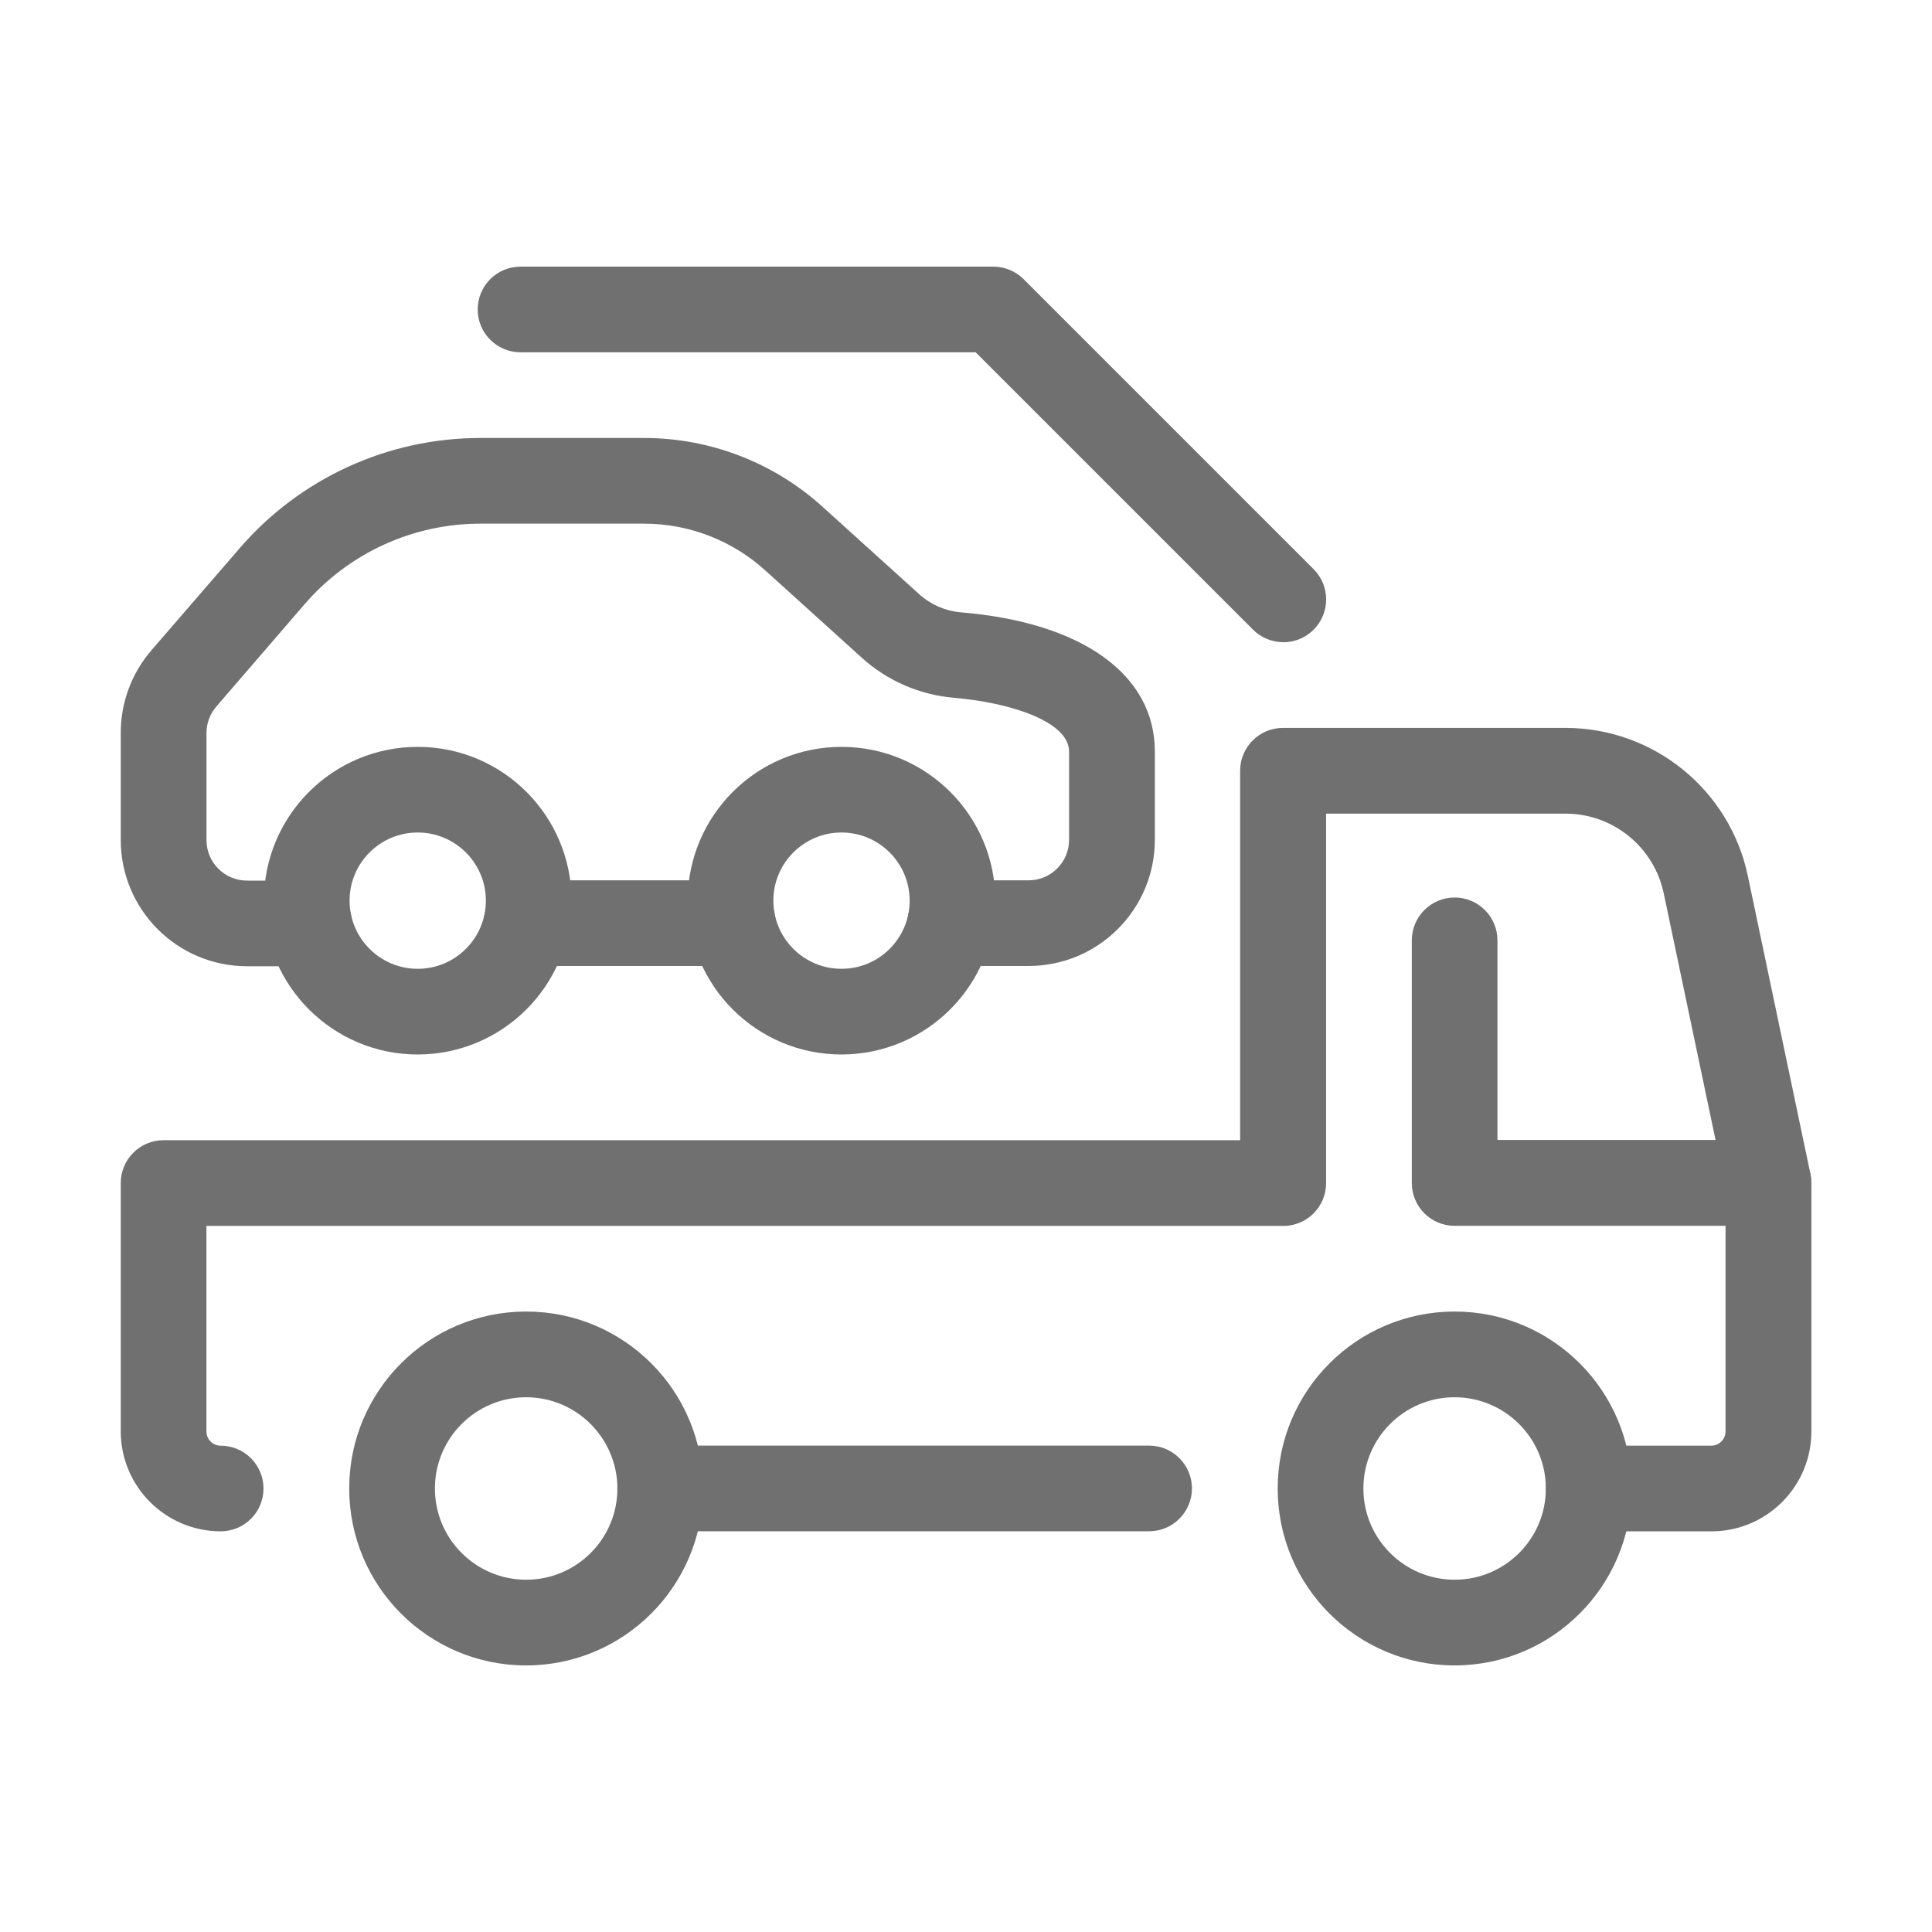
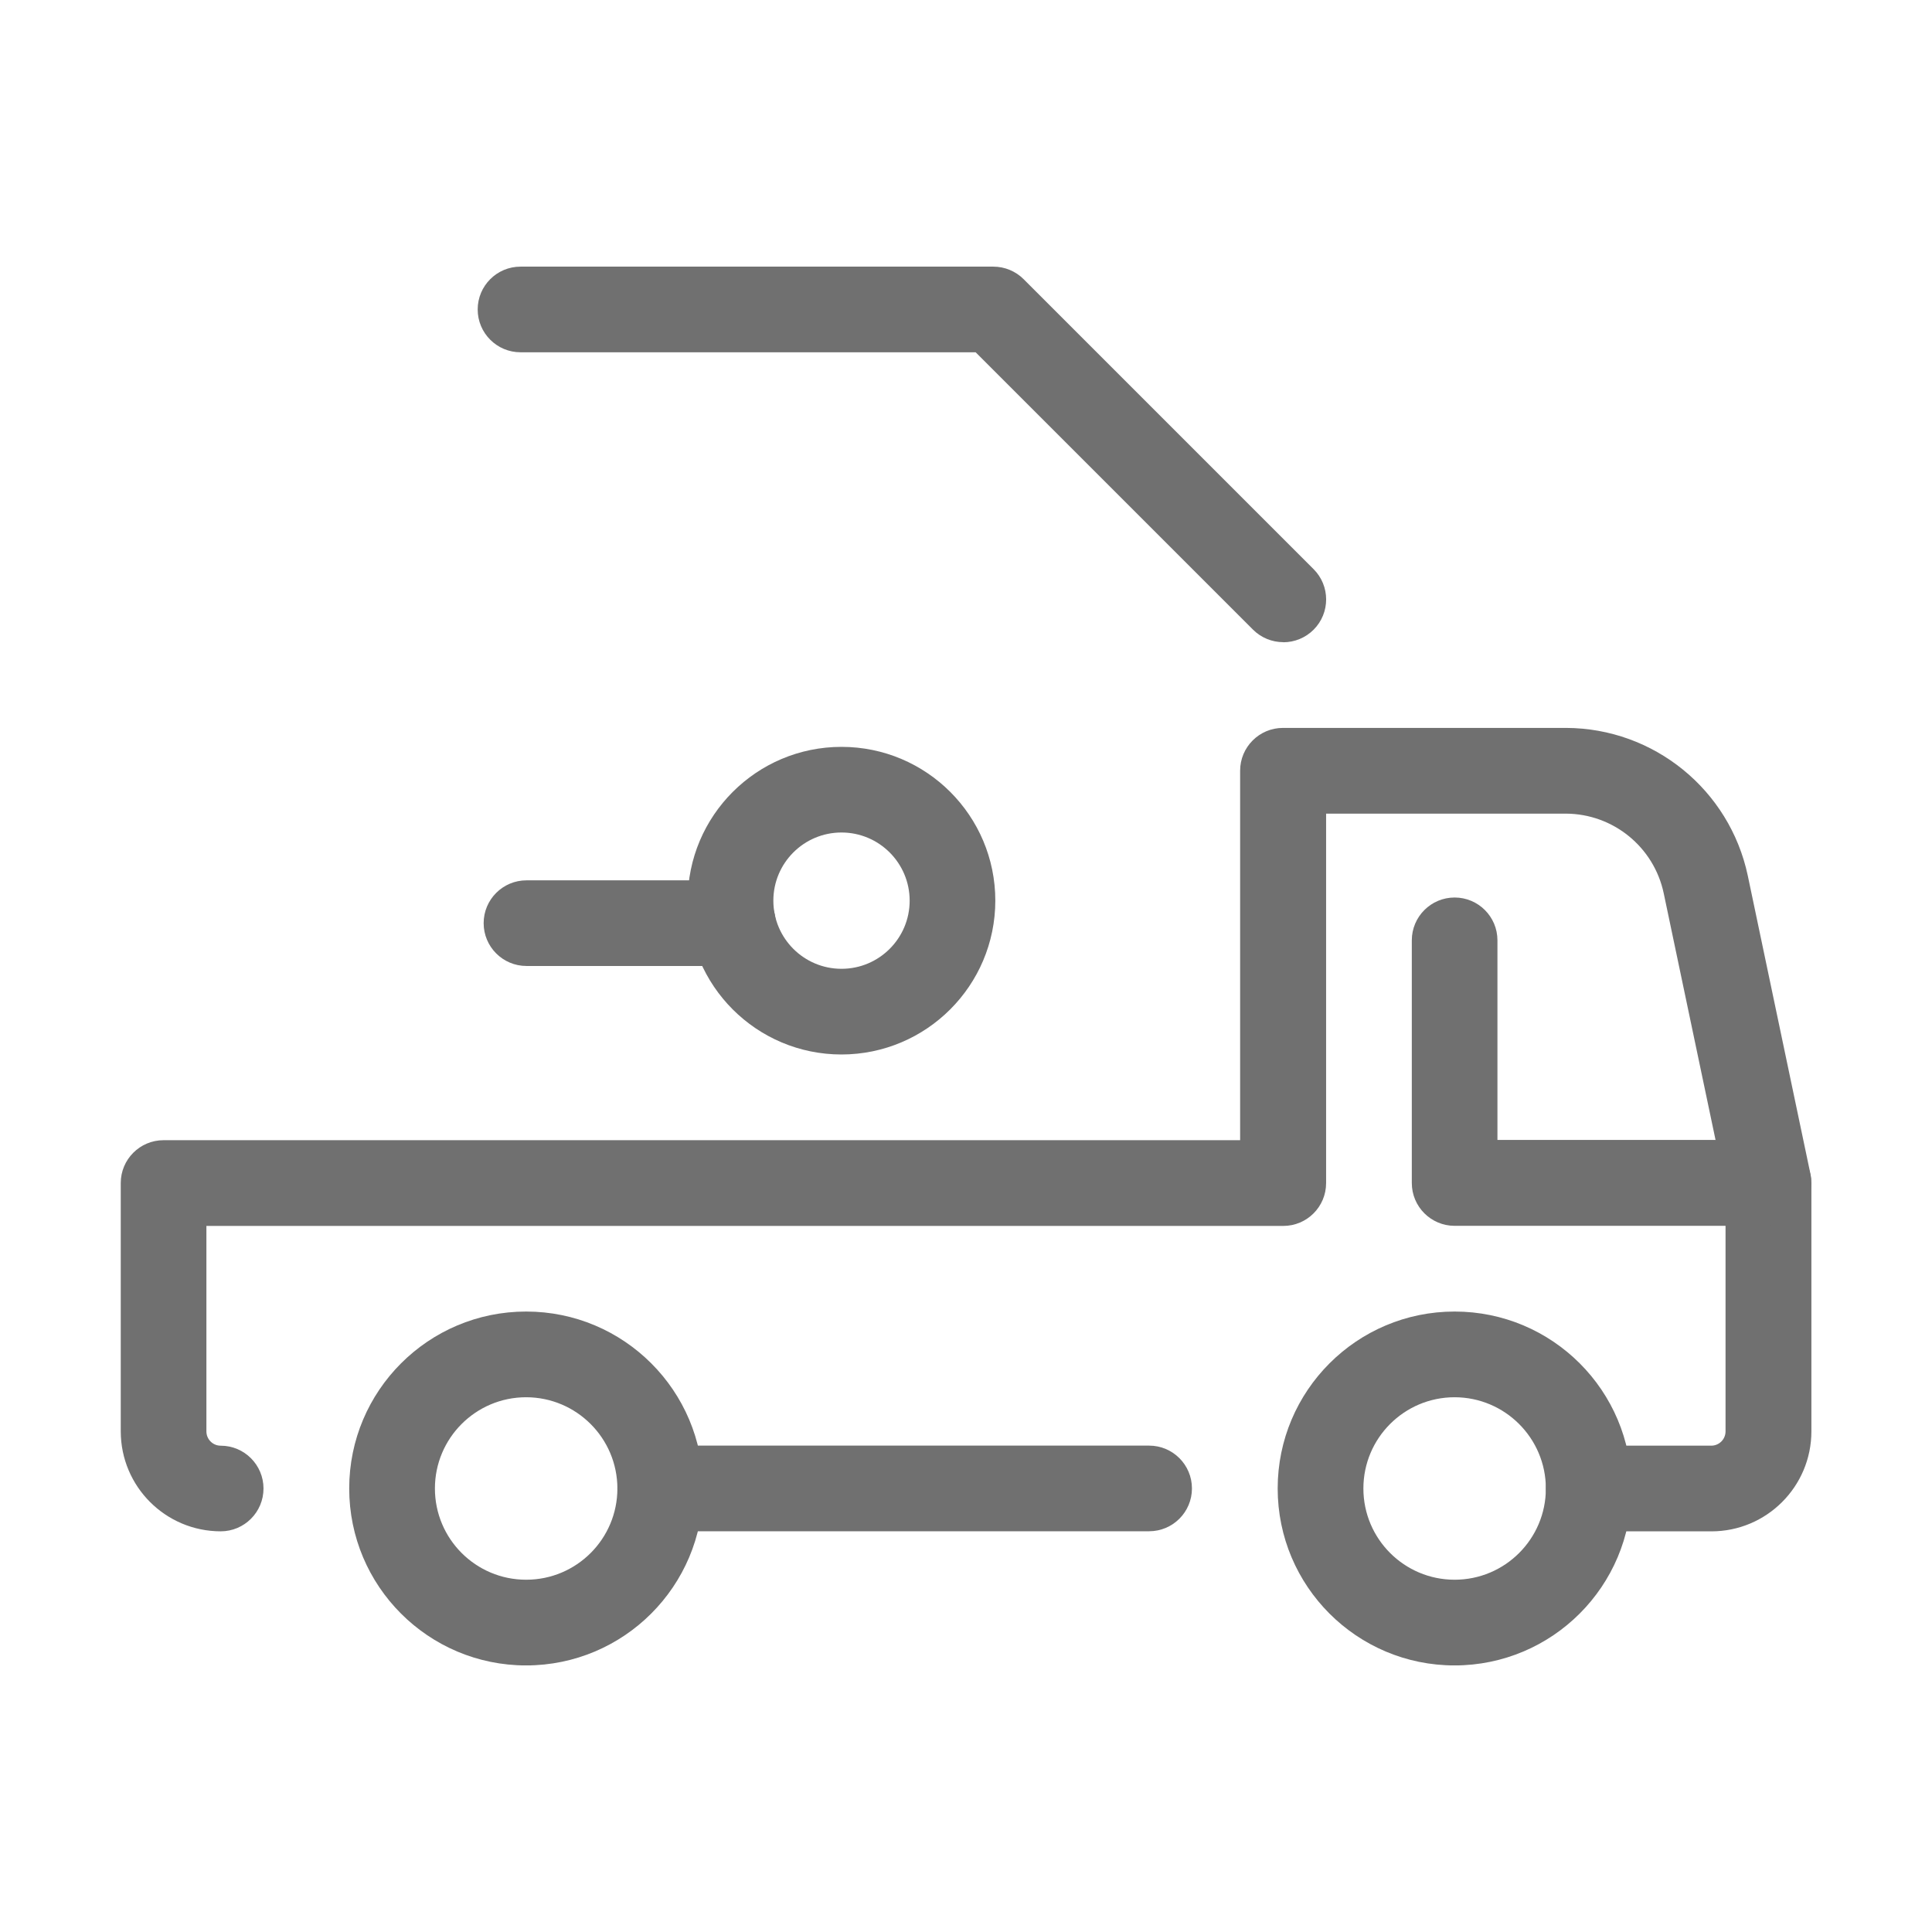
<svg xmlns="http://www.w3.org/2000/svg" id="Layer_1" viewBox="0 0 800 800">
  <defs>
    <style>.cls-1{fill:none;}.cls-1,.cls-2{stroke-width:0px;}.cls-3{clip-path:url(#clippath);}.cls-2{fill:#707070;}</style>
    <clipPath id="clippath">
      <rect class="cls-1" x="50" y="110.4" width="700" height="579.2" />
    </clipPath>
  </defs>
  <g id="Group_1487">
    <g class="cls-3">
      <g id="Group_1487-2">
        <path id="Path_1149" class="cls-2" d="M602.33,689.62c-40.47,0-73.27-32.8-73.27-73.27,0-40.47,32.8-73.27,73.27-73.27,40.47,0,73.27,32.8,73.27,73.27-.04,40.45-32.82,73.23-73.27,73.27M602.33,578.57c-20.87,0-37.78,16.92-37.78,37.78s16.92,37.78,37.78,37.78,37.78-16.92,37.78-37.78h0c-.03-20.85-16.93-37.75-37.78-37.78" />
        <path id="Path_1150" class="cls-2" d="M217.87,689.62c-40.47,0-73.27-32.8-73.27-73.27s32.8-73.27,73.27-73.27,73.27,32.8,73.27,73.27c-.04,40.45-32.82,73.23-73.27,73.27M217.87,578.57c-20.87,0-37.78,16.92-37.78,37.78s16.91,37.78,37.78,37.78,37.78-16.92,37.78-37.78h0c-.03-20.85-16.93-37.75-37.78-37.78" />
        <path id="Path_1152" class="cls-2" d="M475.83,634.06h-202.45c-9.79,0-17.73-7.94-17.73-17.73s7.94-17.73,17.73-17.73h202.45c9.79,0,17.73,7.94,17.73,17.73s-7.94,17.73-17.73,17.73" />
        <path id="Path_1153" class="cls-2" d="M708.6,634.08h-50.76c-9.79,0-17.73-7.94-17.73-17.73s7.94-17.73,17.73-17.73h50.76c3.26,0,5.91-2.65,5.91-5.91h0v-100.98l-25.61-121.89c-4.07-19.14-20.94-32.86-40.51-32.93h-99.28v152.99c0,9.79-7.94,17.73-17.73,17.73H85.47v85.09c0,3.26,2.65,5.91,5.91,5.91h0c9.79,0,17.73,7.94,17.73,17.73s-7.94,17.73-17.73,17.73c-22.85-.03-41.36-18.55-41.38-41.4v-102.83c0-9.79,7.94-17.73,17.73-17.73h445.78v-152.99c0-9.79,7.94-17.73,17.73-17.73h117.23c36.34.12,67.68,25.58,75.24,61.13l25.98,123.69c.25,1.2.37,2.42.37,3.64v102.83c-.01,22.86-18.54,41.39-41.4,41.4" />
-         <path id="Path_1154" class="cls-2" d="M425.91,399.99h-32.44c-9.79,0-17.73-7.94-17.73-17.73s7.94-17.73,17.73-17.73h32.44c9.26,0,16.77-7.51,16.77-16.77v-36.52c0-12.61-24.78-20.39-47.8-22.31-14.13-1.23-27.48-7.04-38-16.55l-40-36.18c-13.73-12.46-31.61-19.36-50.14-19.36h-67.78c-27.97-.02-54.57,12.16-72.83,33.35l-36.57,42.39c-2.62,3.05-4.07,6.94-4.06,10.96v44.33c0,9.26,7.51,16.77,16.77,16.77h25.71c9.79,0,17.73,7.94,17.73,17.73s-7.94,17.73-17.73,17.73h-25.74c-28.88-.03-52.26-23.46-52.24-52.34,0,0,0,0,0,0v-44.33c0-12.53,4.5-24.65,12.68-34.14l36.57-42.29c25.01-29,61.41-45.66,99.7-45.64h67.78c27.31,0,53.65,10.16,73.89,28.5l40,36.18c4.77,4.32,10.83,6.96,17.24,7.51,50.32,4.19,80.34,25.76,80.34,57.68v36.52c-.03,28.84-23.4,52.21-52.24,52.24" />
        <path id="Path_1155" class="cls-2" d="M303.46,399.99h-85.46c-9.79,0-17.73-7.94-17.73-17.73s7.94-17.73,17.73-17.73h85.46c9.79,0,17.73,7.94,17.73,17.73s-7.94,17.73-17.73,17.73" />
-         <path id="Path_1156" class="cls-2" d="M172.97,436.64c-35.18,0-63.69-28.52-63.69-63.69s28.52-63.69,63.69-63.69,63.69,28.52,63.69,63.69h0c-.04,35.16-28.53,63.65-63.69,63.69M172.97,344.72c-15.59,0-28.22,12.64-28.22,28.22s12.64,28.22,28.22,28.22,28.22-12.64,28.22-28.22h0c-.01-15.58-12.64-28.21-28.22-28.22" />
        <path id="Path_1157" class="cls-2" d="M348.45,436.64c-35.18,0-63.69-28.52-63.69-63.69s28.52-63.69,63.69-63.69,63.69,28.52,63.69,63.69h0c-.04,35.16-28.53,63.65-63.69,63.69M348.45,344.72c-15.59,0-28.22,12.64-28.22,28.22,0,15.59,12.64,28.22,28.22,28.22,15.59,0,28.22-12.64,28.22-28.22h0c-.01-15.58-12.64-28.21-28.22-28.22" />
        <path id="Path_1158" class="cls-2" d="M732.27,507.59h-129.94c-9.79,0-17.73-7.94-17.73-17.73h0v-100.49c0-9.79,7.94-17.73,17.73-17.73s17.73,7.94,17.73,17.73v82.65h112.18c9.79,0,17.73,7.94,17.73,17.73s-7.94,17.73-17.73,17.73" />
        <path id="Path_1159" class="cls-2" d="M531.37,265.91c-4.7,0-9.21-1.87-12.54-5.2l-114.84-114.84h-188.46c-9.79,0-17.73-7.94-17.73-17.73s7.94-17.73,17.73-17.73h195.8c4.7,0,9.21,1.87,12.54,5.2l120.04,120.04c6.94,6.91,6.96,18.14.04,25.08-3.33,3.34-7.86,5.22-12.58,5.22" />
      </g>
    </g>
  </g>
</svg>